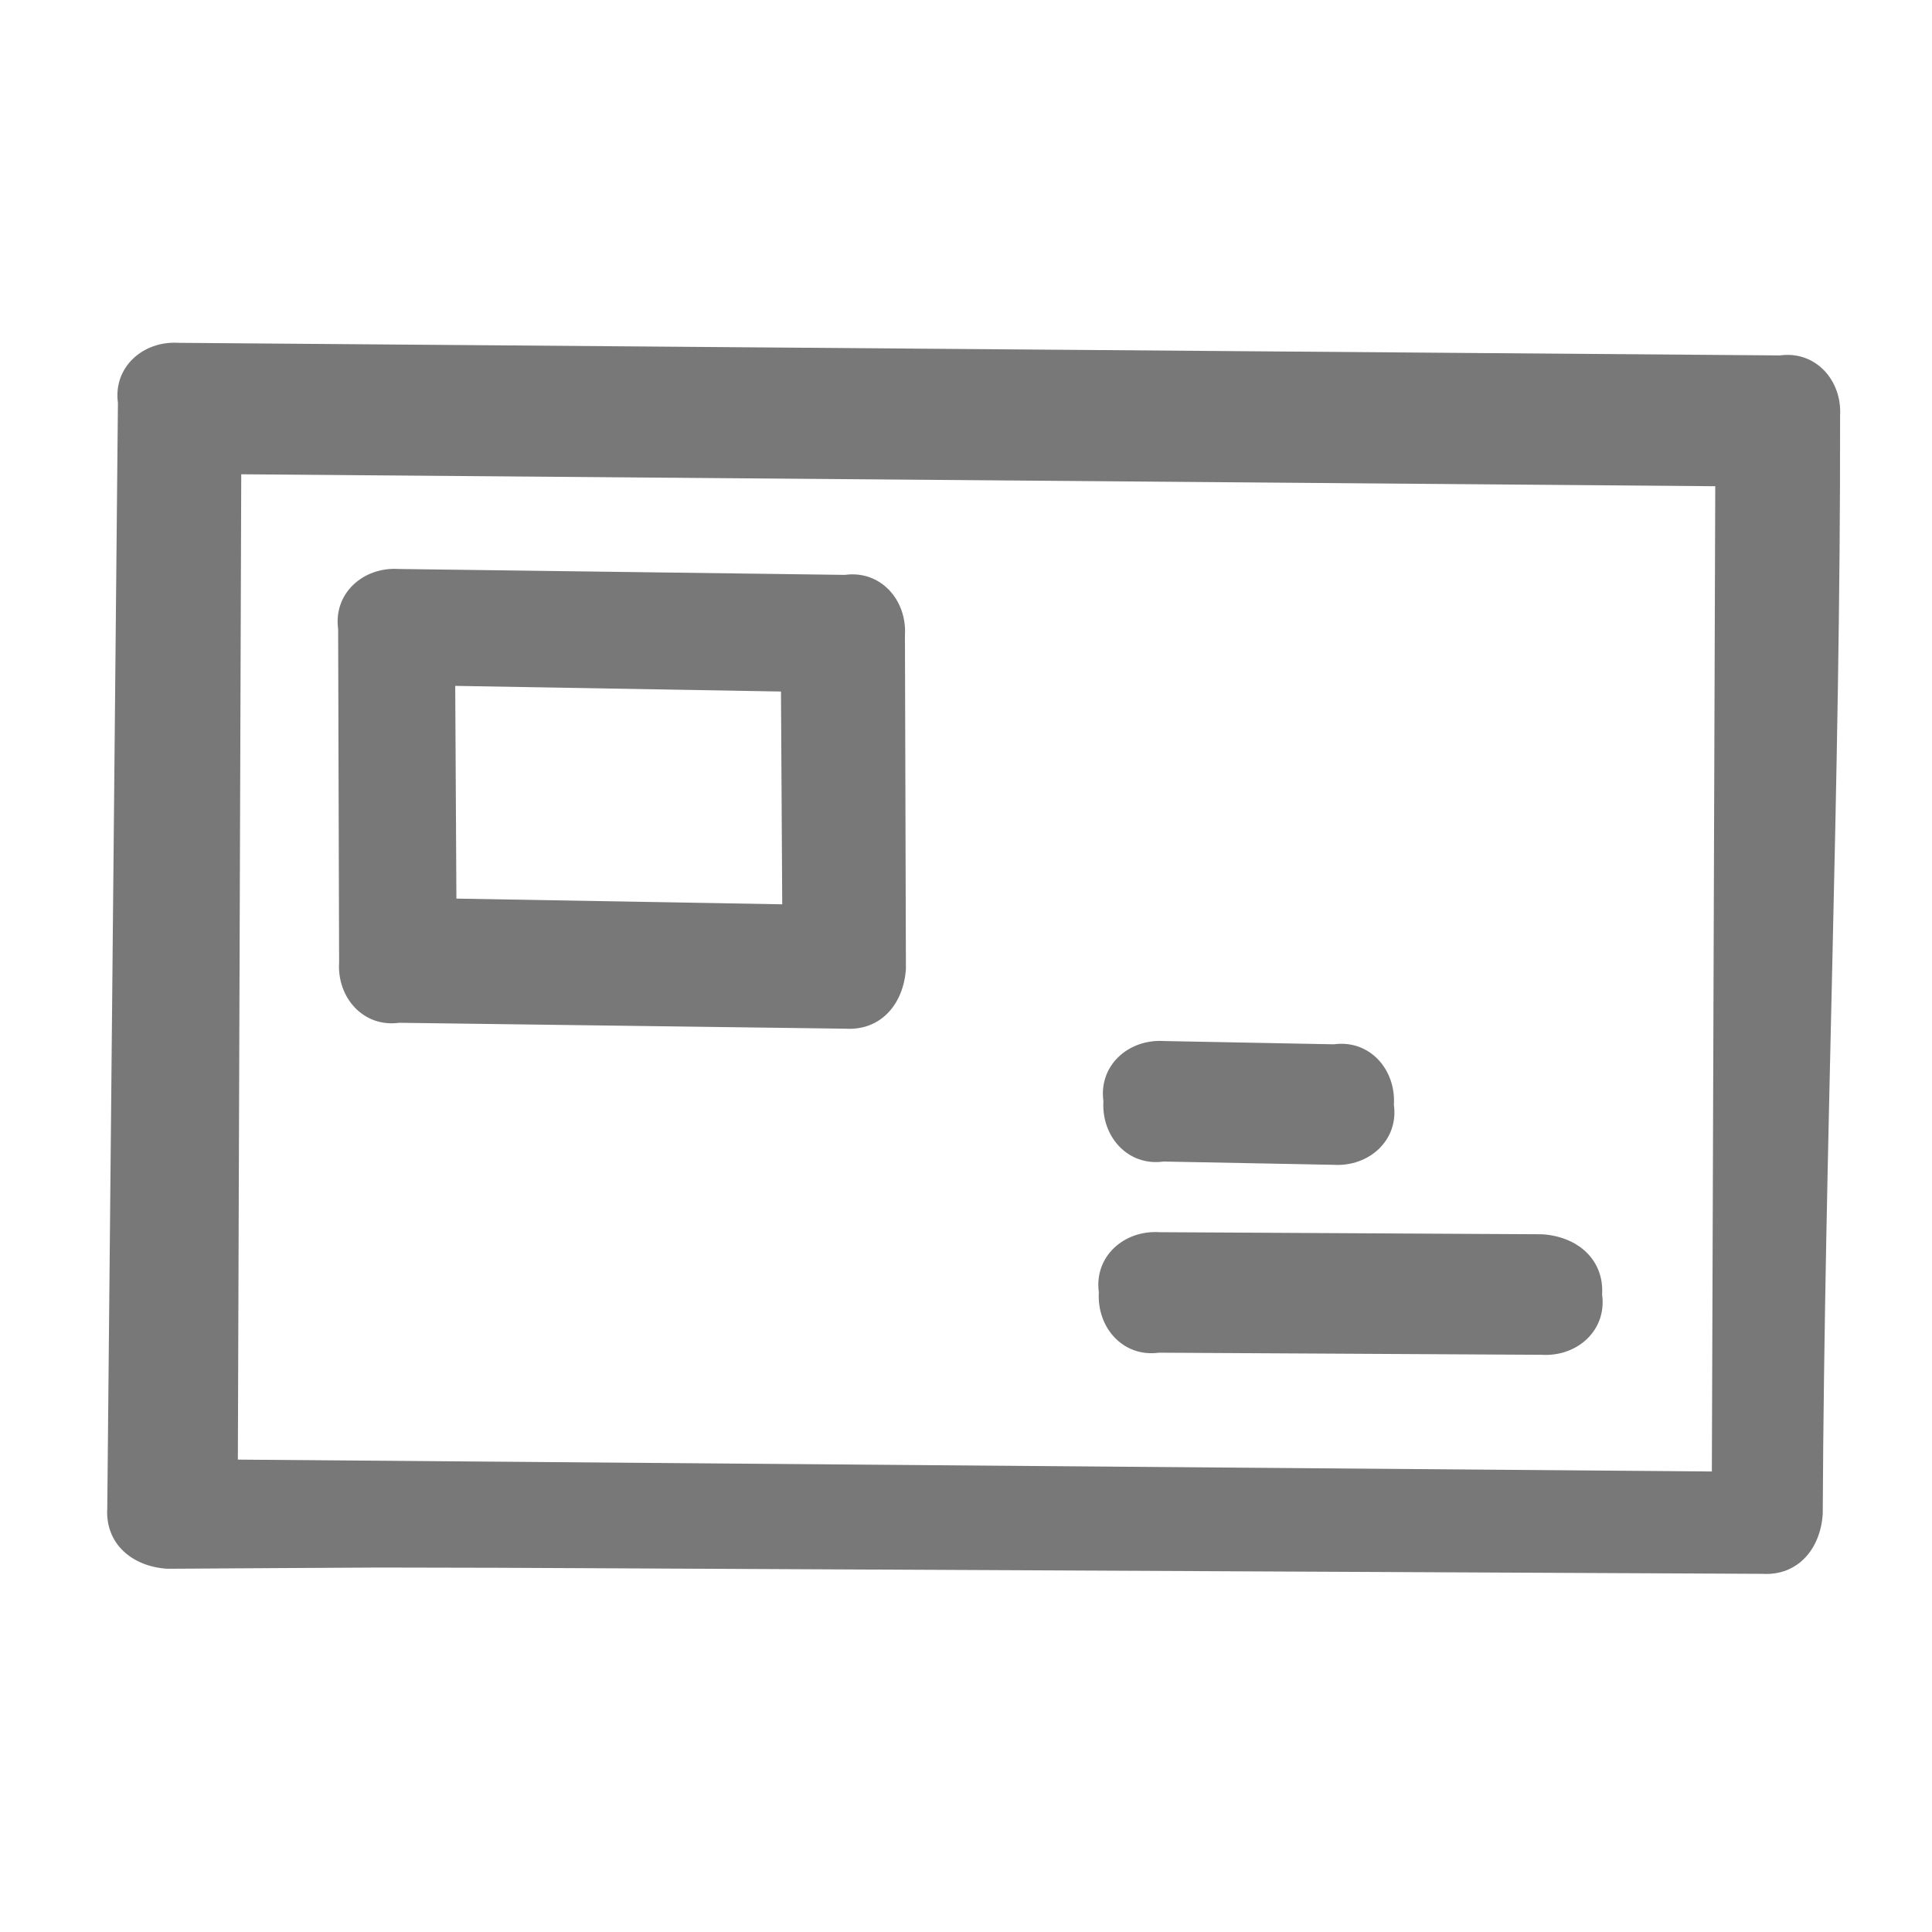
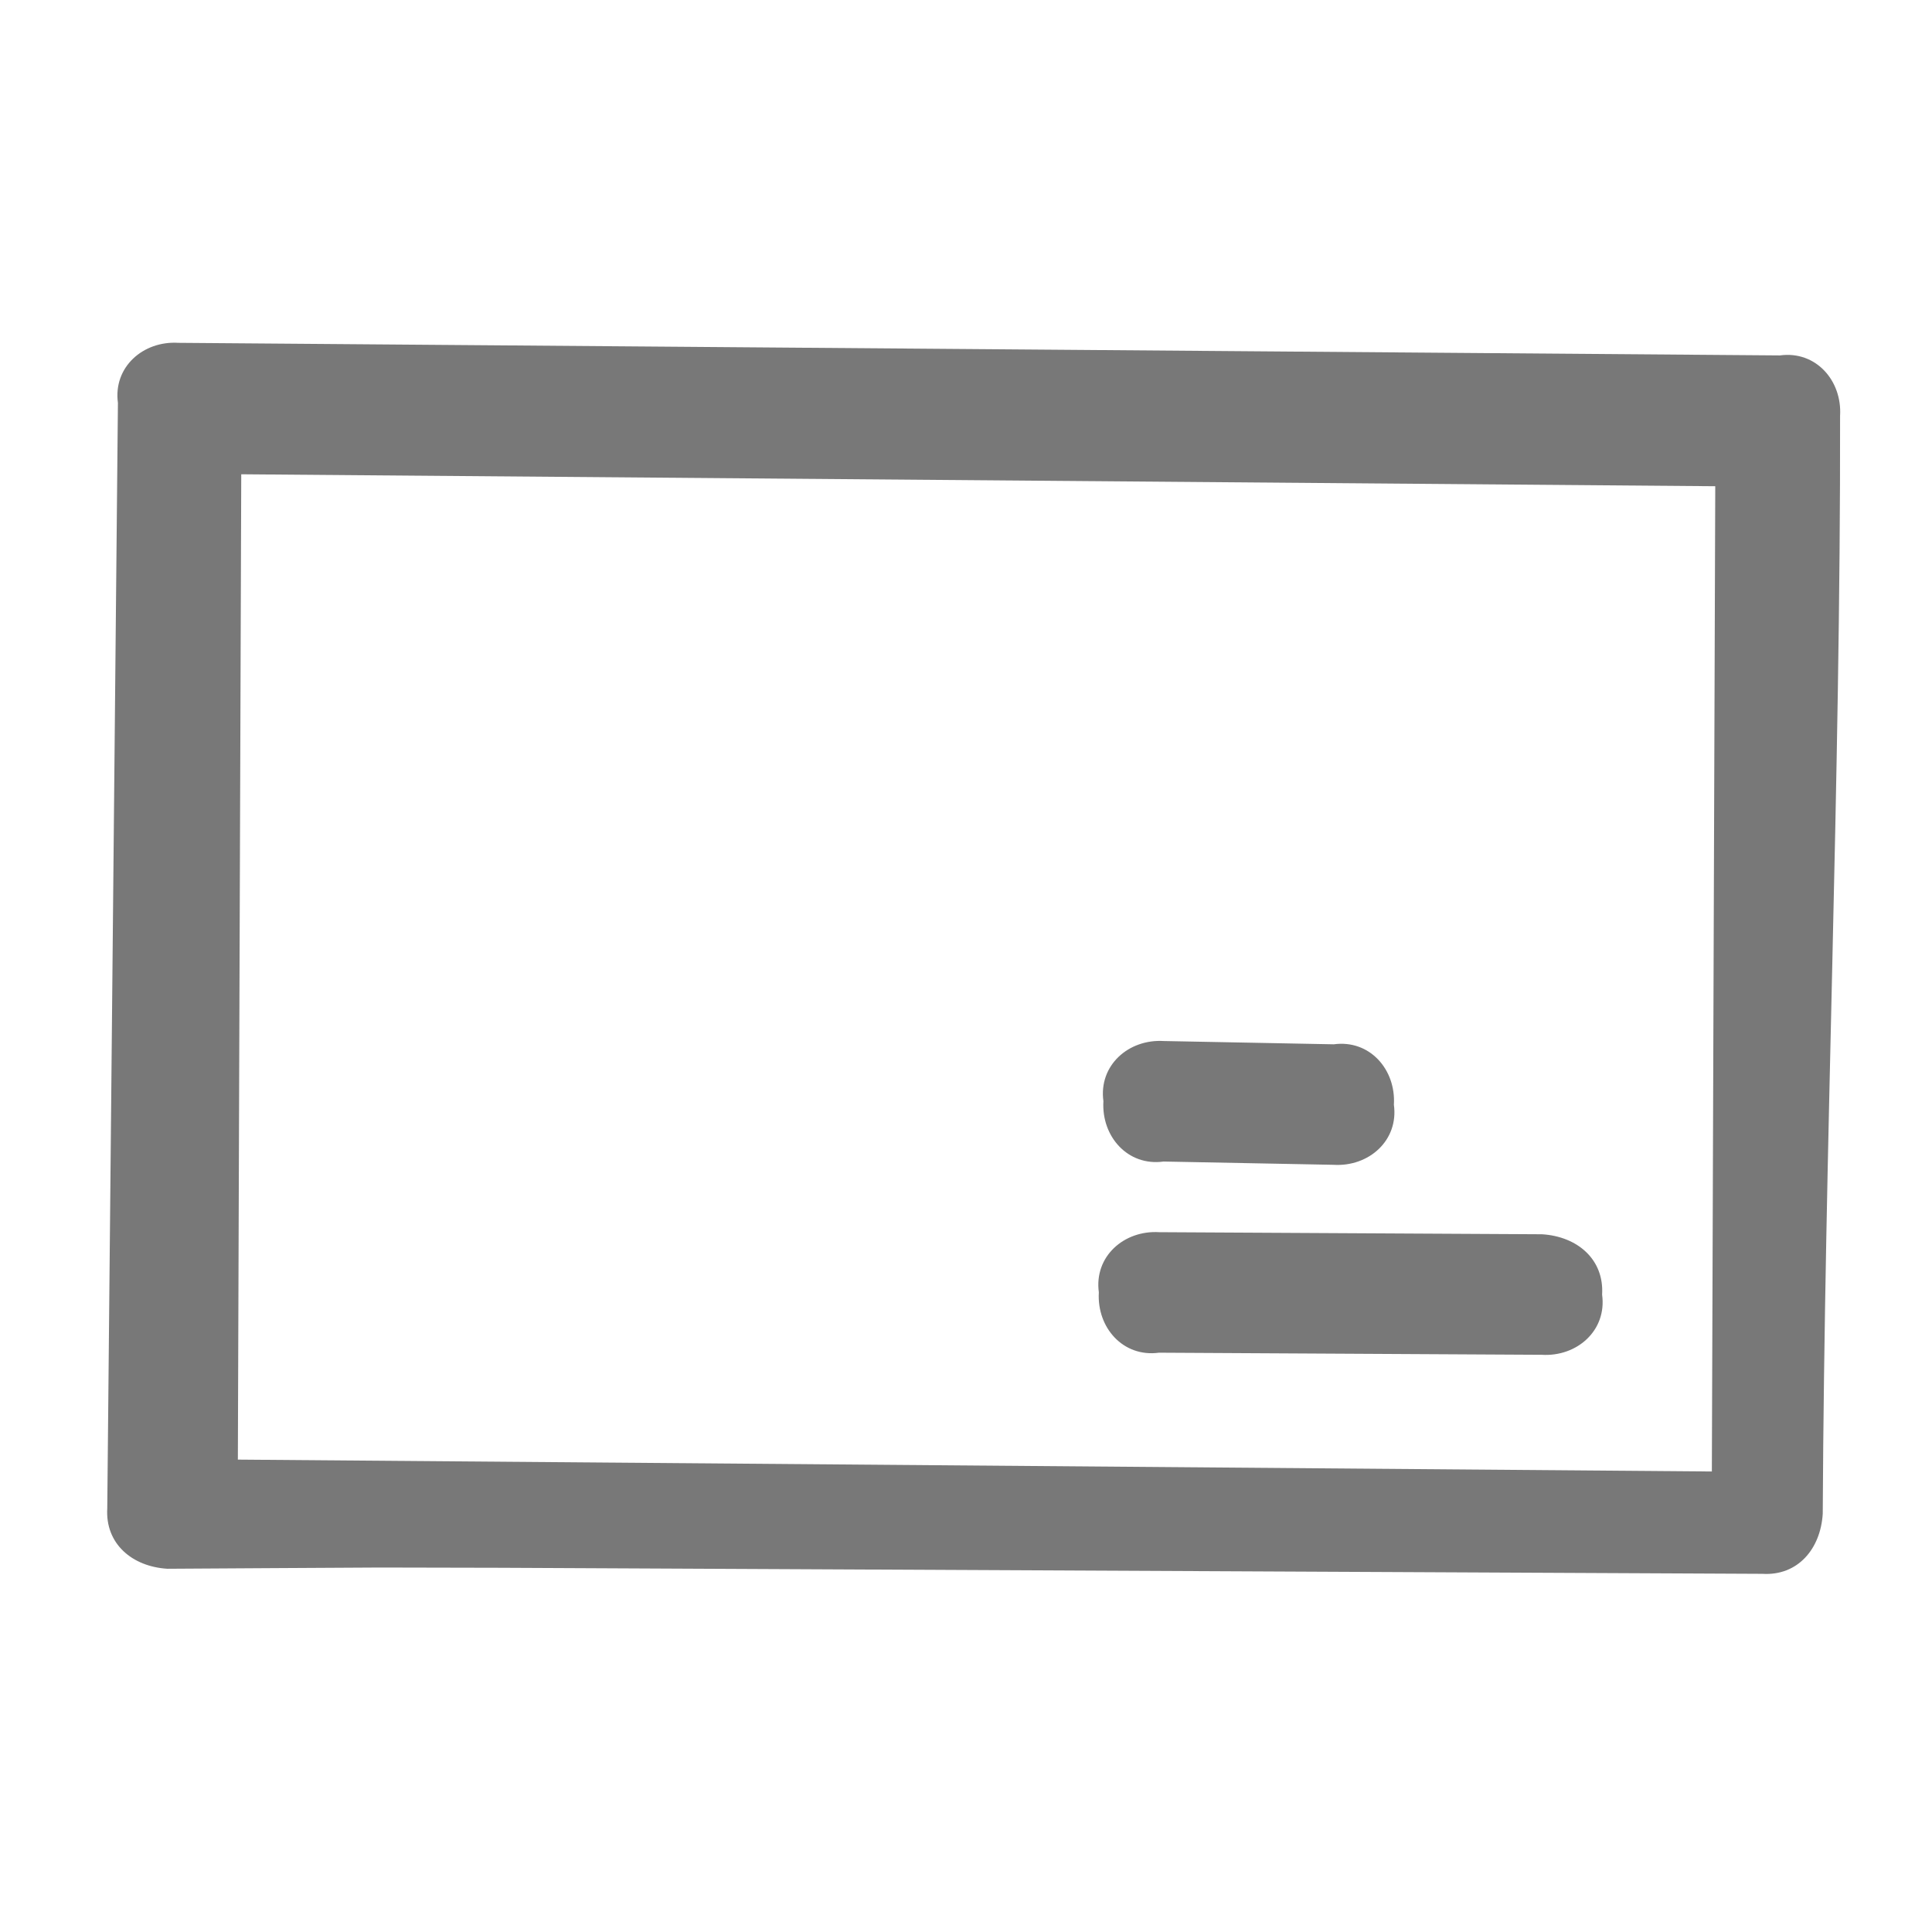
<svg xmlns="http://www.w3.org/2000/svg" xml:space="preserve" width="49.742mm" height="49.742mm" style="shape-rendering:geometricPrecision; text-rendering:geometricPrecision; image-rendering:optimizeQuality; fill-rule:evenodd; clip-rule:evenodd" viewBox="0 0 4974.16 4974.16">
  <defs>
    <style type="text/css">  .fil0 {fill:#787878;fill-rule:nonzero}  </style>
  </defs>
  <g id="Слой_x0020_1">
    <path class="fil0" d="M621.12 1221.08l3795.01 30.76 -8.75 2536.68 -3794.97 -30.58 8.71 -2536.86zm4116.39 -150.46c5.54,-90.99 -62.76,-168.17 -154.9,-155.54l-4123.45 -32.42c-90.98,-5.54 -168.13,62.75 -155.54,154.72l-27.44 2846.04c-5.51,90.98 63.89,150 154.73,155.54l274 -1.66 273.86 -1.52 310.3 0.67 3248.24 15.56c91.05,5.65 150.04,-63.89 155.57,-154.76 4.59,-942.62 46.01,-1882.88 44.63,-2826.63z" />
-     <path class="fil0" d="M2013.93 2328.24l-838.87 -14.68 -3.03 -547.69 838.69 14.54 3.21 547.83zm318.45 165.52l-2.5 -858.1c5.54,-90.91 -62.73,-168.17 -154.73,-155.57l-1149.14 -15.21c-90.88,-5.57 -168.03,62.73 -155.43,154.84l2.5 857.99c-5.68,90.98 62.76,168.17 154.73,155.57l1149.03 15.21c90.98,5.57 150,-63.82 155.54,-154.73z" />
    <path class="fil0" d="M2983.96 3482.67l985.45 5.4c90.88,5.54 168.03,-62.73 155.4,-154.87 5.57,-90.84 -63.82,-149.9 -154.73,-155.44l-985.41 -5.36c-90.98,-5.54 -168.17,62.73 -155.58,154.84 -5.5,90.91 62.76,168.02 154.87,155.43z" />
    <path class="fil0" d="M2995.73 2990.51l437.59 8.43c90.91,5.57 168.06,-62.73 155.43,-154.7 5.54,-91.01 -62.72,-168.16 -154.73,-155.57l-437.58 -8.43c-90.98,-5.54 -168.14,62.72 -155.58,154.83 -5.5,90.91 62.8,168.17 154.87,155.44z" />
  </g>
</svg>